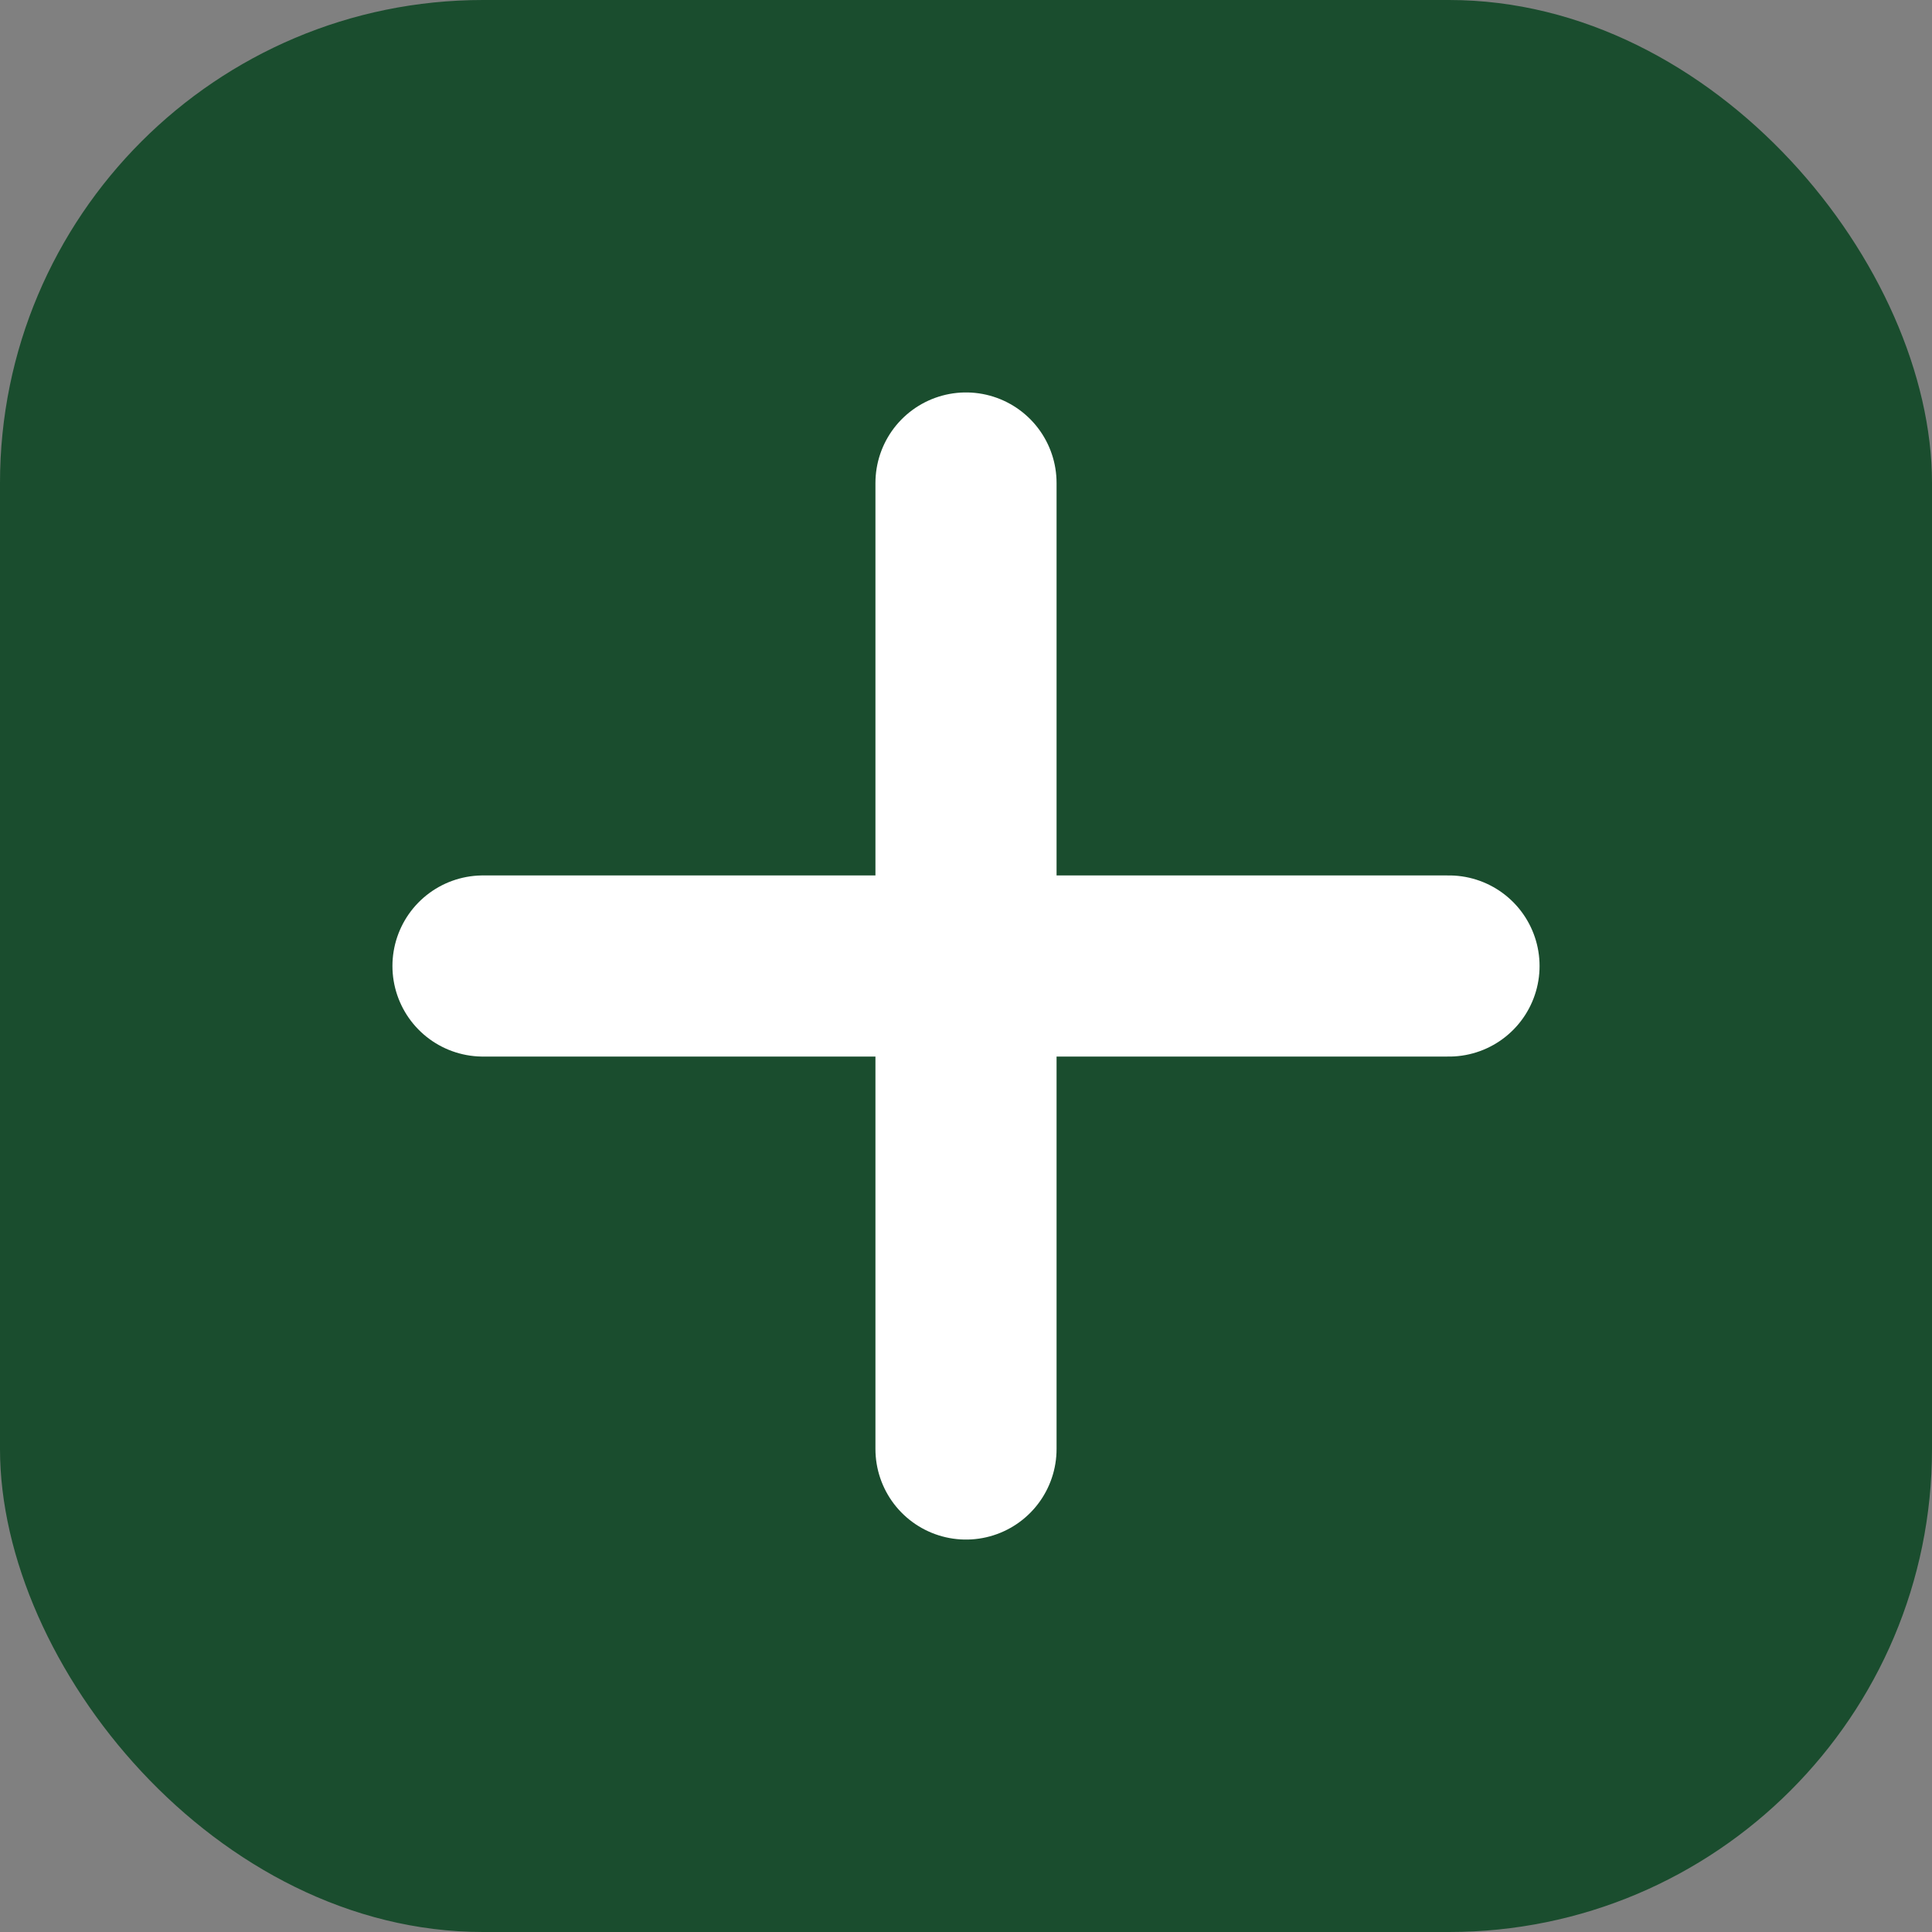
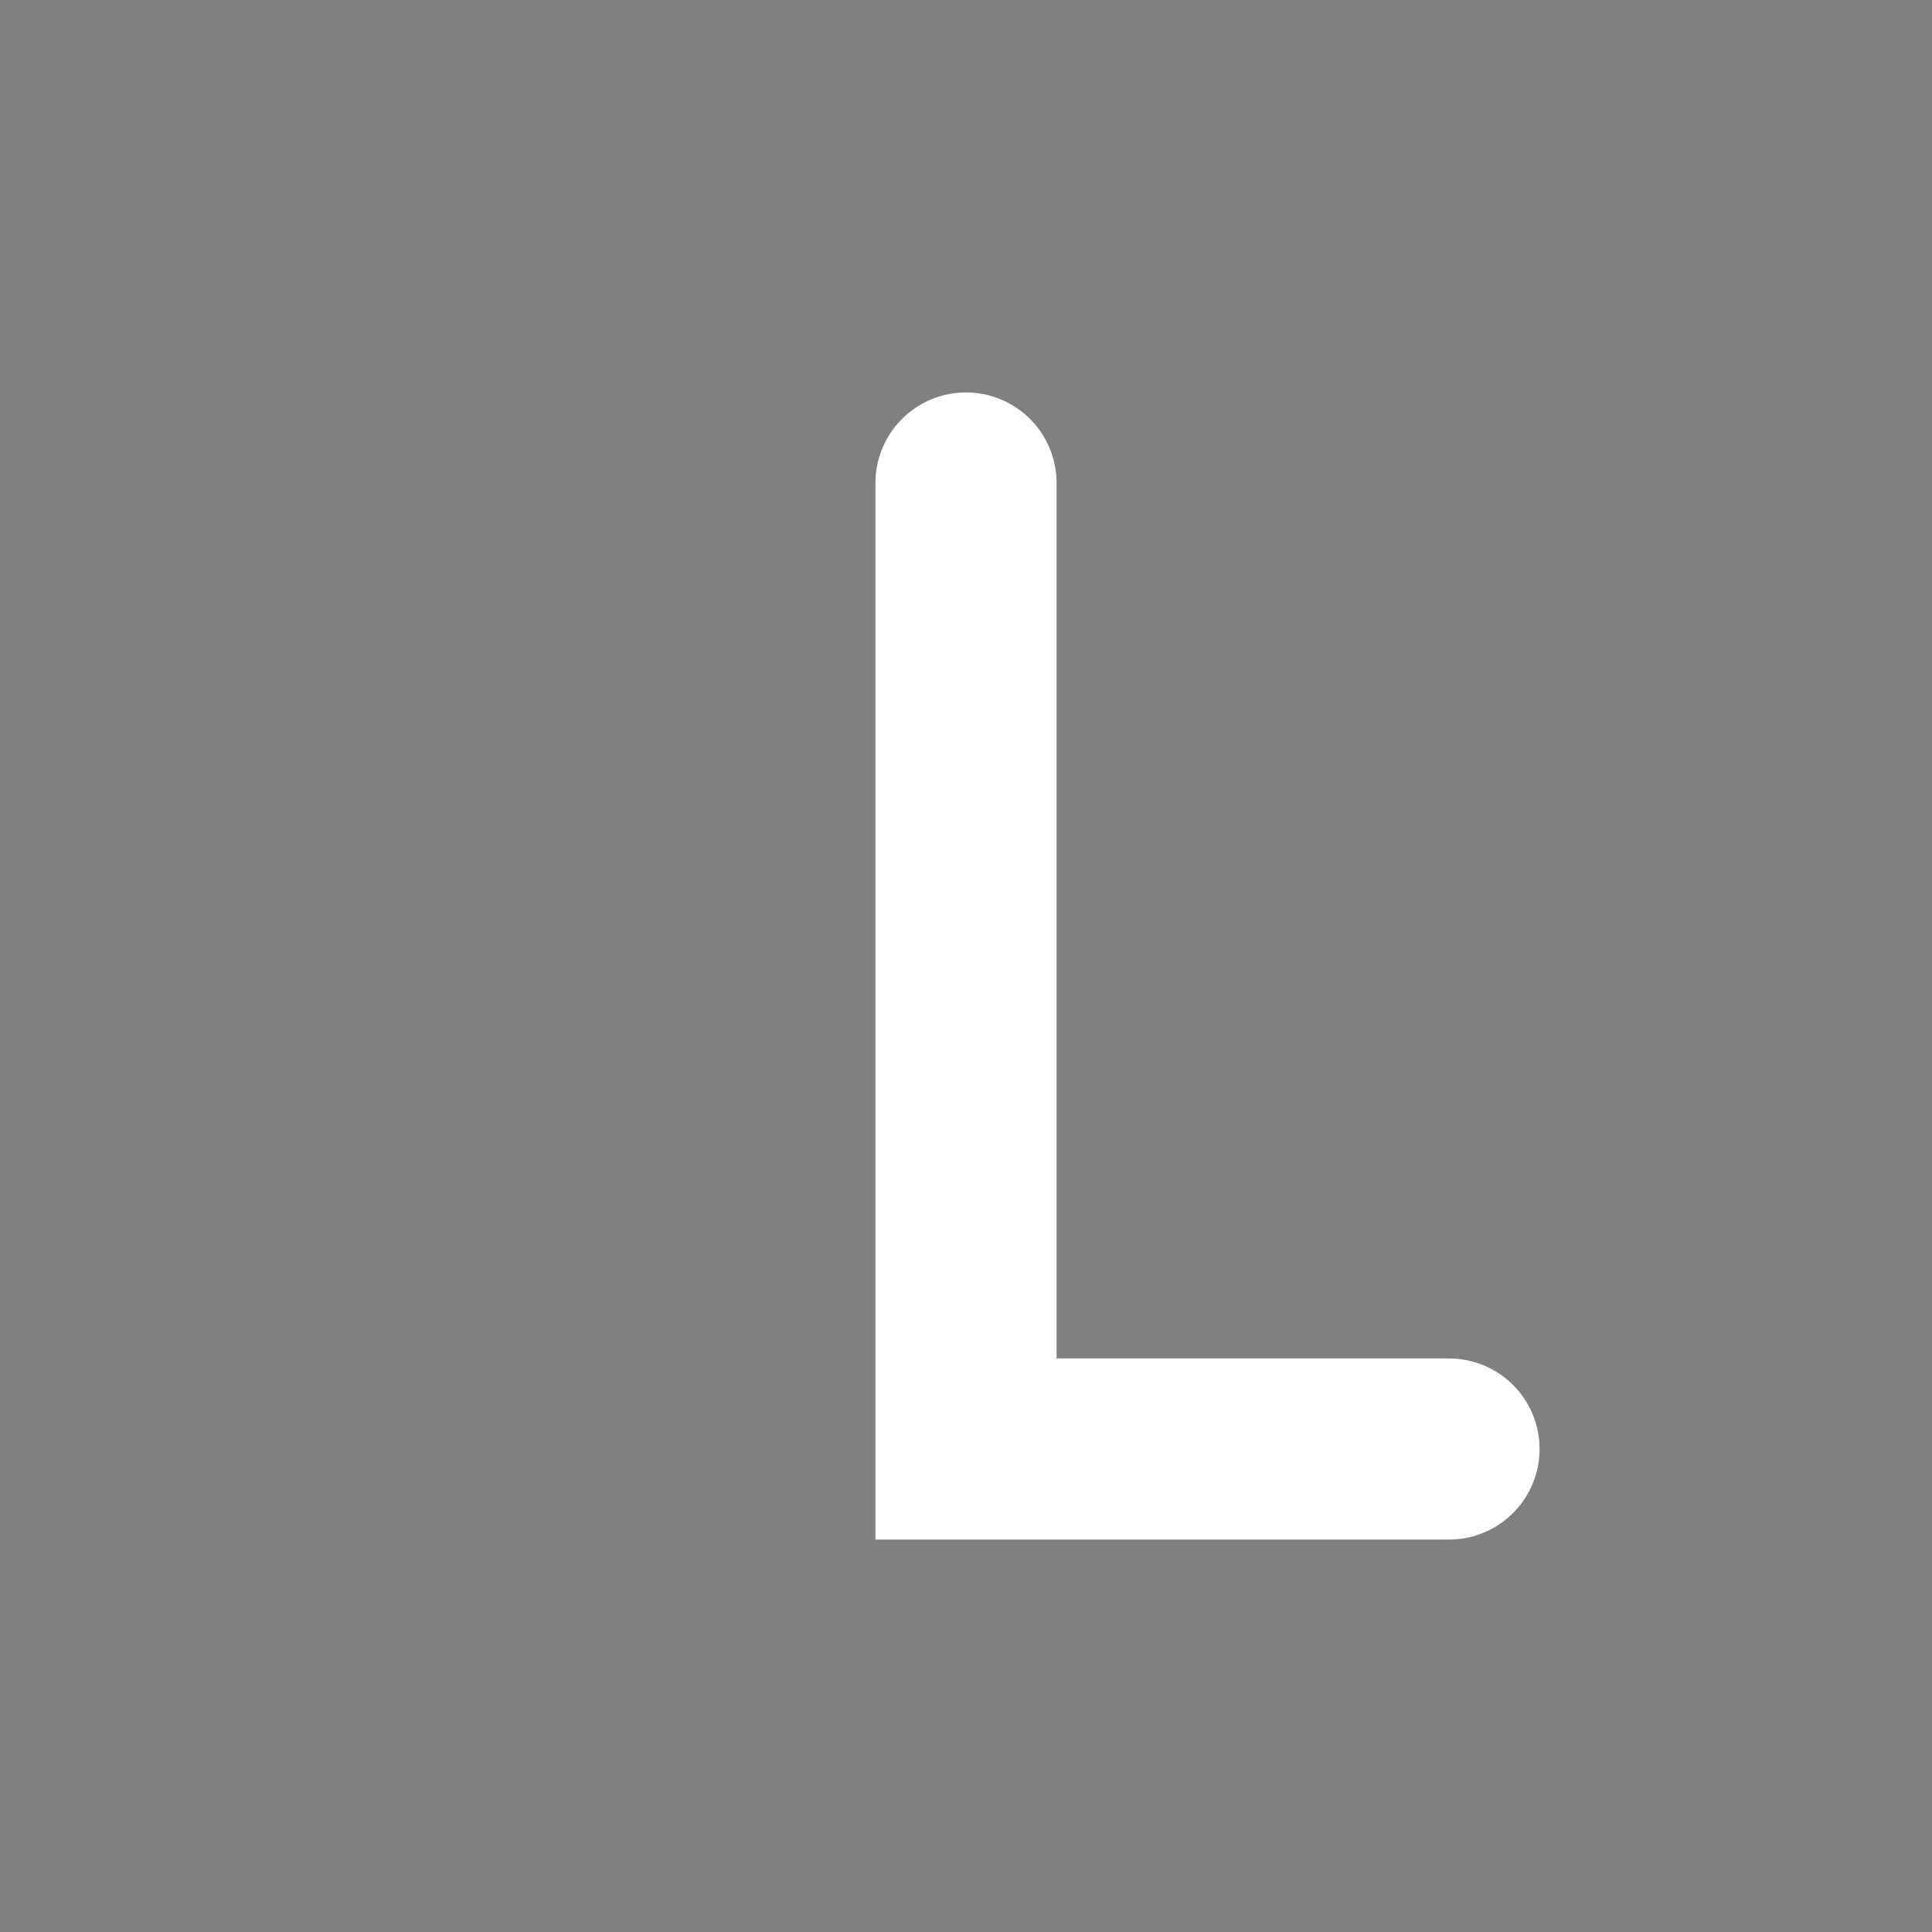
<svg xmlns="http://www.w3.org/2000/svg" width="32" height="32" viewBox="0 0 32 32" fill="none">
  <rect x="0" y="0" width="32" height="32" fill="#808080" stroke="none" />
-   <rect width="32" height="32" rx="8" fill="#1A4D2E" />
-   <path d="M16 8V24M8 16H24" stroke="white" stroke-width="3" stroke-linecap="round" />
+   <path d="M16 8V24H24" stroke="white" stroke-width="3" stroke-linecap="round" />
</svg>